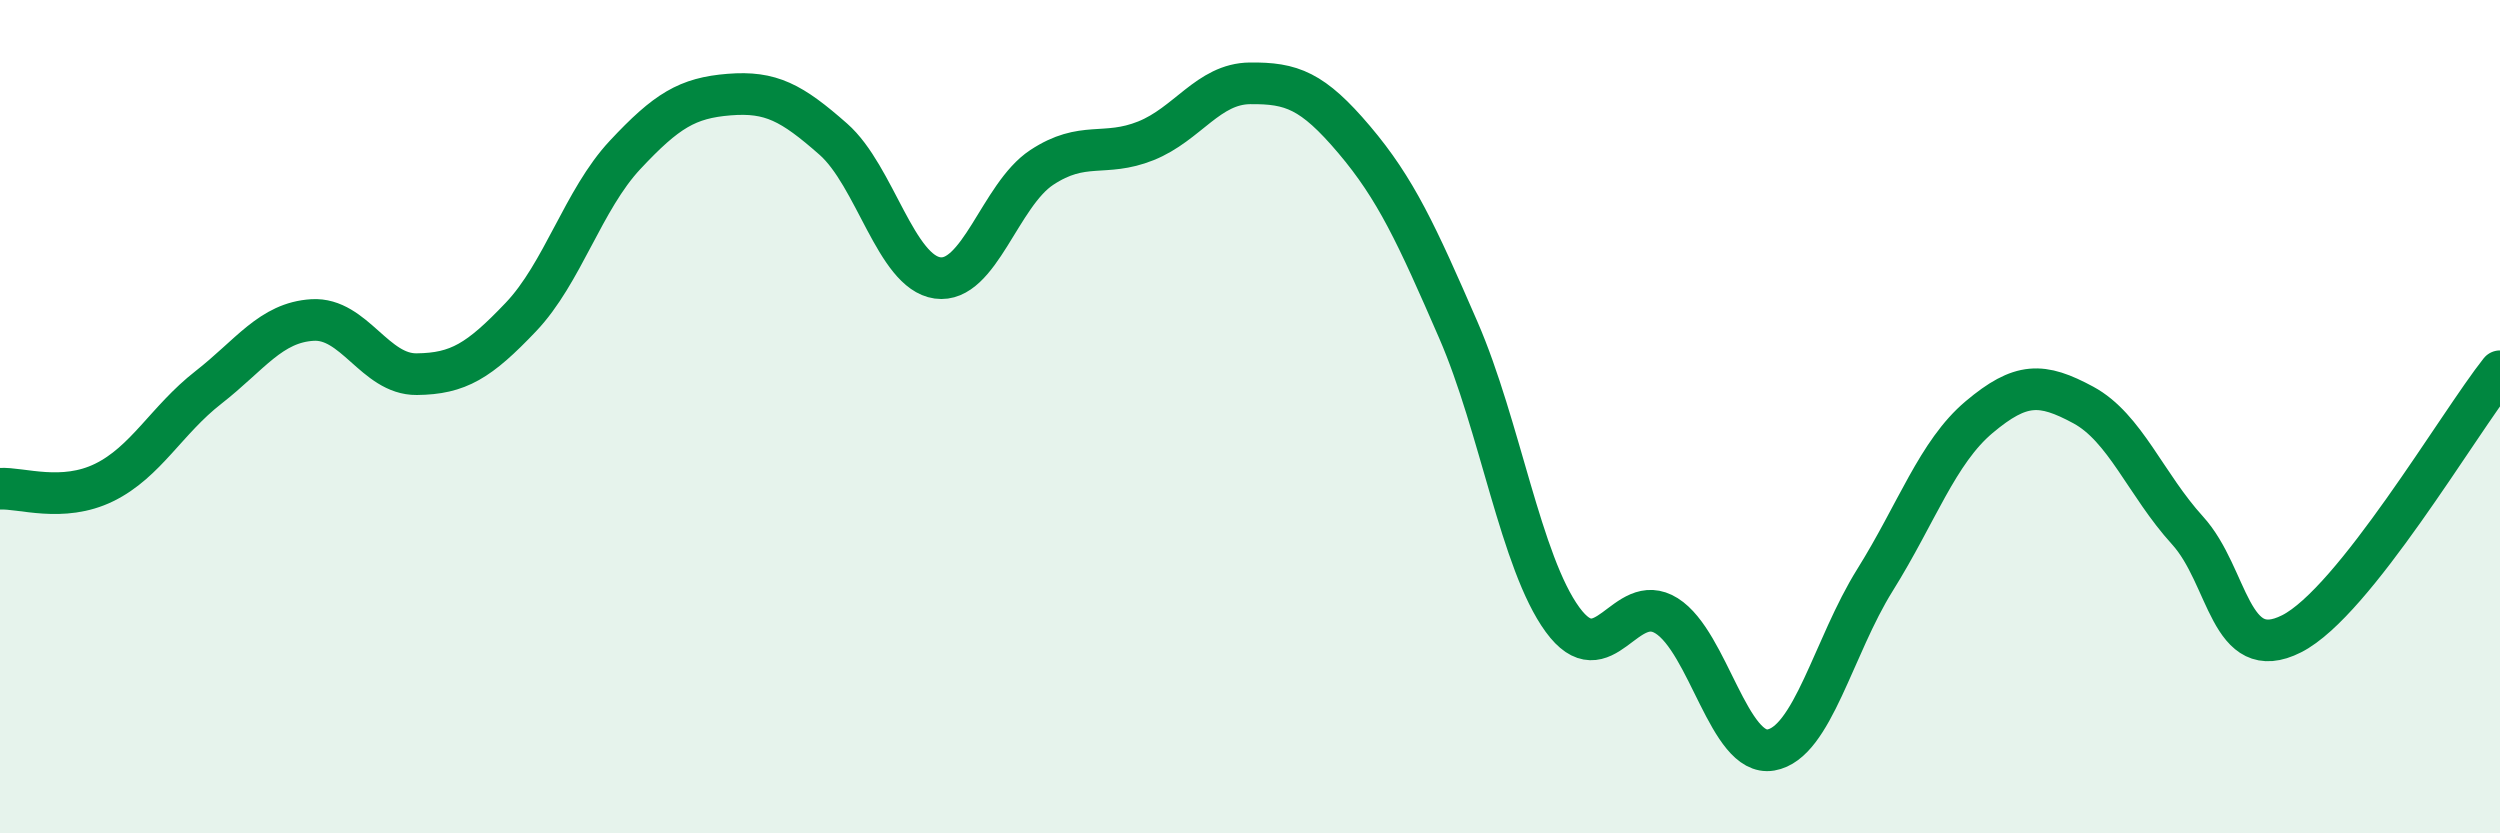
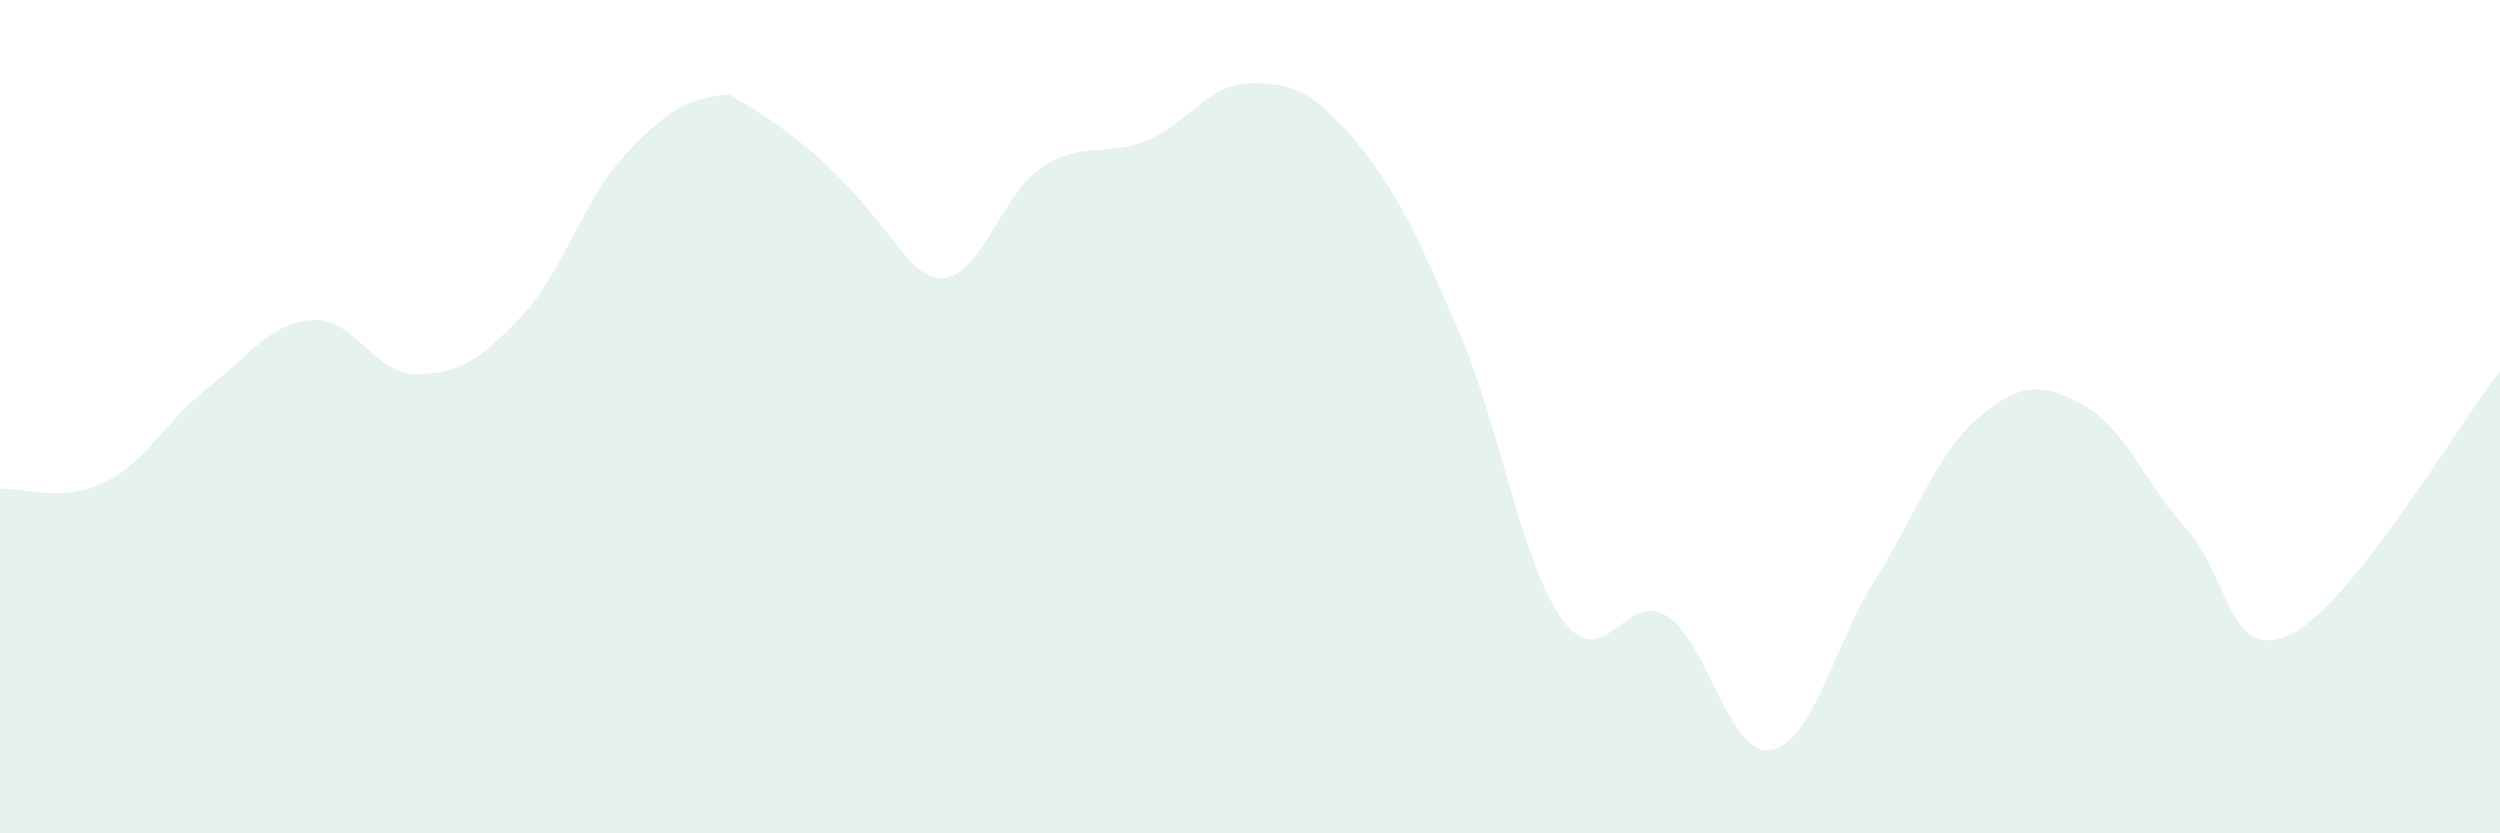
<svg xmlns="http://www.w3.org/2000/svg" width="60" height="20" viewBox="0 0 60 20">
-   <path d="M 0,11.73 C 0.5,11.7 1.5,12.07 2.5,11.58 C 3.5,11.09 4,10.08 5,9.3 C 6,8.52 6.5,7.74 7.5,7.68 C 8.5,7.62 9,8.99 10,8.98 C 11,8.97 11.5,8.66 12.5,7.61 C 13.5,6.56 14,4.79 15,3.72 C 16,2.65 16.5,2.35 17.5,2.27 C 18.5,2.19 19,2.46 20,3.34 C 21,4.22 21.5,6.53 22.5,6.67 C 23.5,6.81 24,4.68 25,4.02 C 26,3.36 26.5,3.78 27.5,3.38 C 28.5,2.98 29,2.01 30,2 C 31,1.99 31.5,2.17 32.5,3.35 C 33.5,4.53 34,5.62 35,7.92 C 36,10.22 36.5,13.5 37.5,14.87 C 38.5,16.24 39,14.15 40,14.78 C 41,15.41 41.5,18.17 42.5,18 C 43.5,17.83 44,15.52 45,13.92 C 46,12.32 46.5,10.85 47.5,10.01 C 48.5,9.17 49,9.18 50,9.72 C 51,10.26 51.5,11.63 52.5,12.73 C 53.5,13.83 53.5,15.97 55,15.21 C 56.5,14.45 59,10.17 60,8.91L60 20L0 20Z" fill="#008740" opacity="0.1" stroke-linecap="round" stroke-linejoin="round" />
-   <path d="M 0,11.73 C 0.5,11.7 1.5,12.07 2.5,11.58 C 3.5,11.09 4,10.08 5,9.3 C 6,8.52 6.5,7.74 7.5,7.68 C 8.5,7.62 9,8.99 10,8.98 C 11,8.97 11.5,8.66 12.5,7.61 C 13.5,6.56 14,4.79 15,3.72 C 16,2.65 16.5,2.35 17.5,2.27 C 18.5,2.19 19,2.46 20,3.34 C 21,4.22 21.5,6.53 22.5,6.67 C 23.5,6.81 24,4.68 25,4.02 C 26,3.36 26.5,3.78 27.5,3.38 C 28.5,2.98 29,2.01 30,2 C 31,1.99 31.5,2.17 32.5,3.35 C 33.5,4.53 34,5.62 35,7.92 C 36,10.22 36.5,13.5 37.5,14.87 C 38.5,16.24 39,14.15 40,14.78 C 41,15.41 41.5,18.17 42.5,18 C 43.5,17.83 44,15.52 45,13.92 C 46,12.32 46.5,10.85 47.5,10.01 C 48.5,9.17 49,9.18 50,9.72 C 51,10.26 51.5,11.63 52.5,12.73 C 53.5,13.83 53.5,15.97 55,15.21 C 56.5,14.45 59,10.17 60,8.91" stroke="#008740" stroke-width="1" fill="none" stroke-linecap="round" stroke-linejoin="round" />
+   <path d="M 0,11.73 C 0.5,11.7 1.5,12.07 2.5,11.58 C 3.5,11.09 4,10.08 5,9.3 C 6,8.52 6.5,7.74 7.5,7.68 C 8.5,7.62 9,8.99 10,8.98 C 11,8.97 11.5,8.66 12.5,7.61 C 13.5,6.56 14,4.79 15,3.72 C 16,2.65 16.5,2.35 17.5,2.27 C 21,4.22 21.5,6.53 22.5,6.67 C 23.5,6.81 24,4.68 25,4.02 C 26,3.36 26.5,3.78 27.5,3.38 C 28.5,2.98 29,2.01 30,2 C 31,1.99 31.5,2.17 32.5,3.35 C 33.5,4.53 34,5.62 35,7.92 C 36,10.22 36.5,13.5 37.5,14.87 C 38.5,16.24 39,14.15 40,14.78 C 41,15.41 41.5,18.17 42.5,18 C 43.5,17.83 44,15.52 45,13.92 C 46,12.32 46.5,10.85 47.5,10.01 C 48.5,9.17 49,9.18 50,9.72 C 51,10.26 51.5,11.63 52.5,12.73 C 53.5,13.83 53.5,15.97 55,15.21 C 56.5,14.45 59,10.17 60,8.91L60 20L0 20Z" fill="#008740" opacity="0.1" stroke-linecap="round" stroke-linejoin="round" />
</svg>